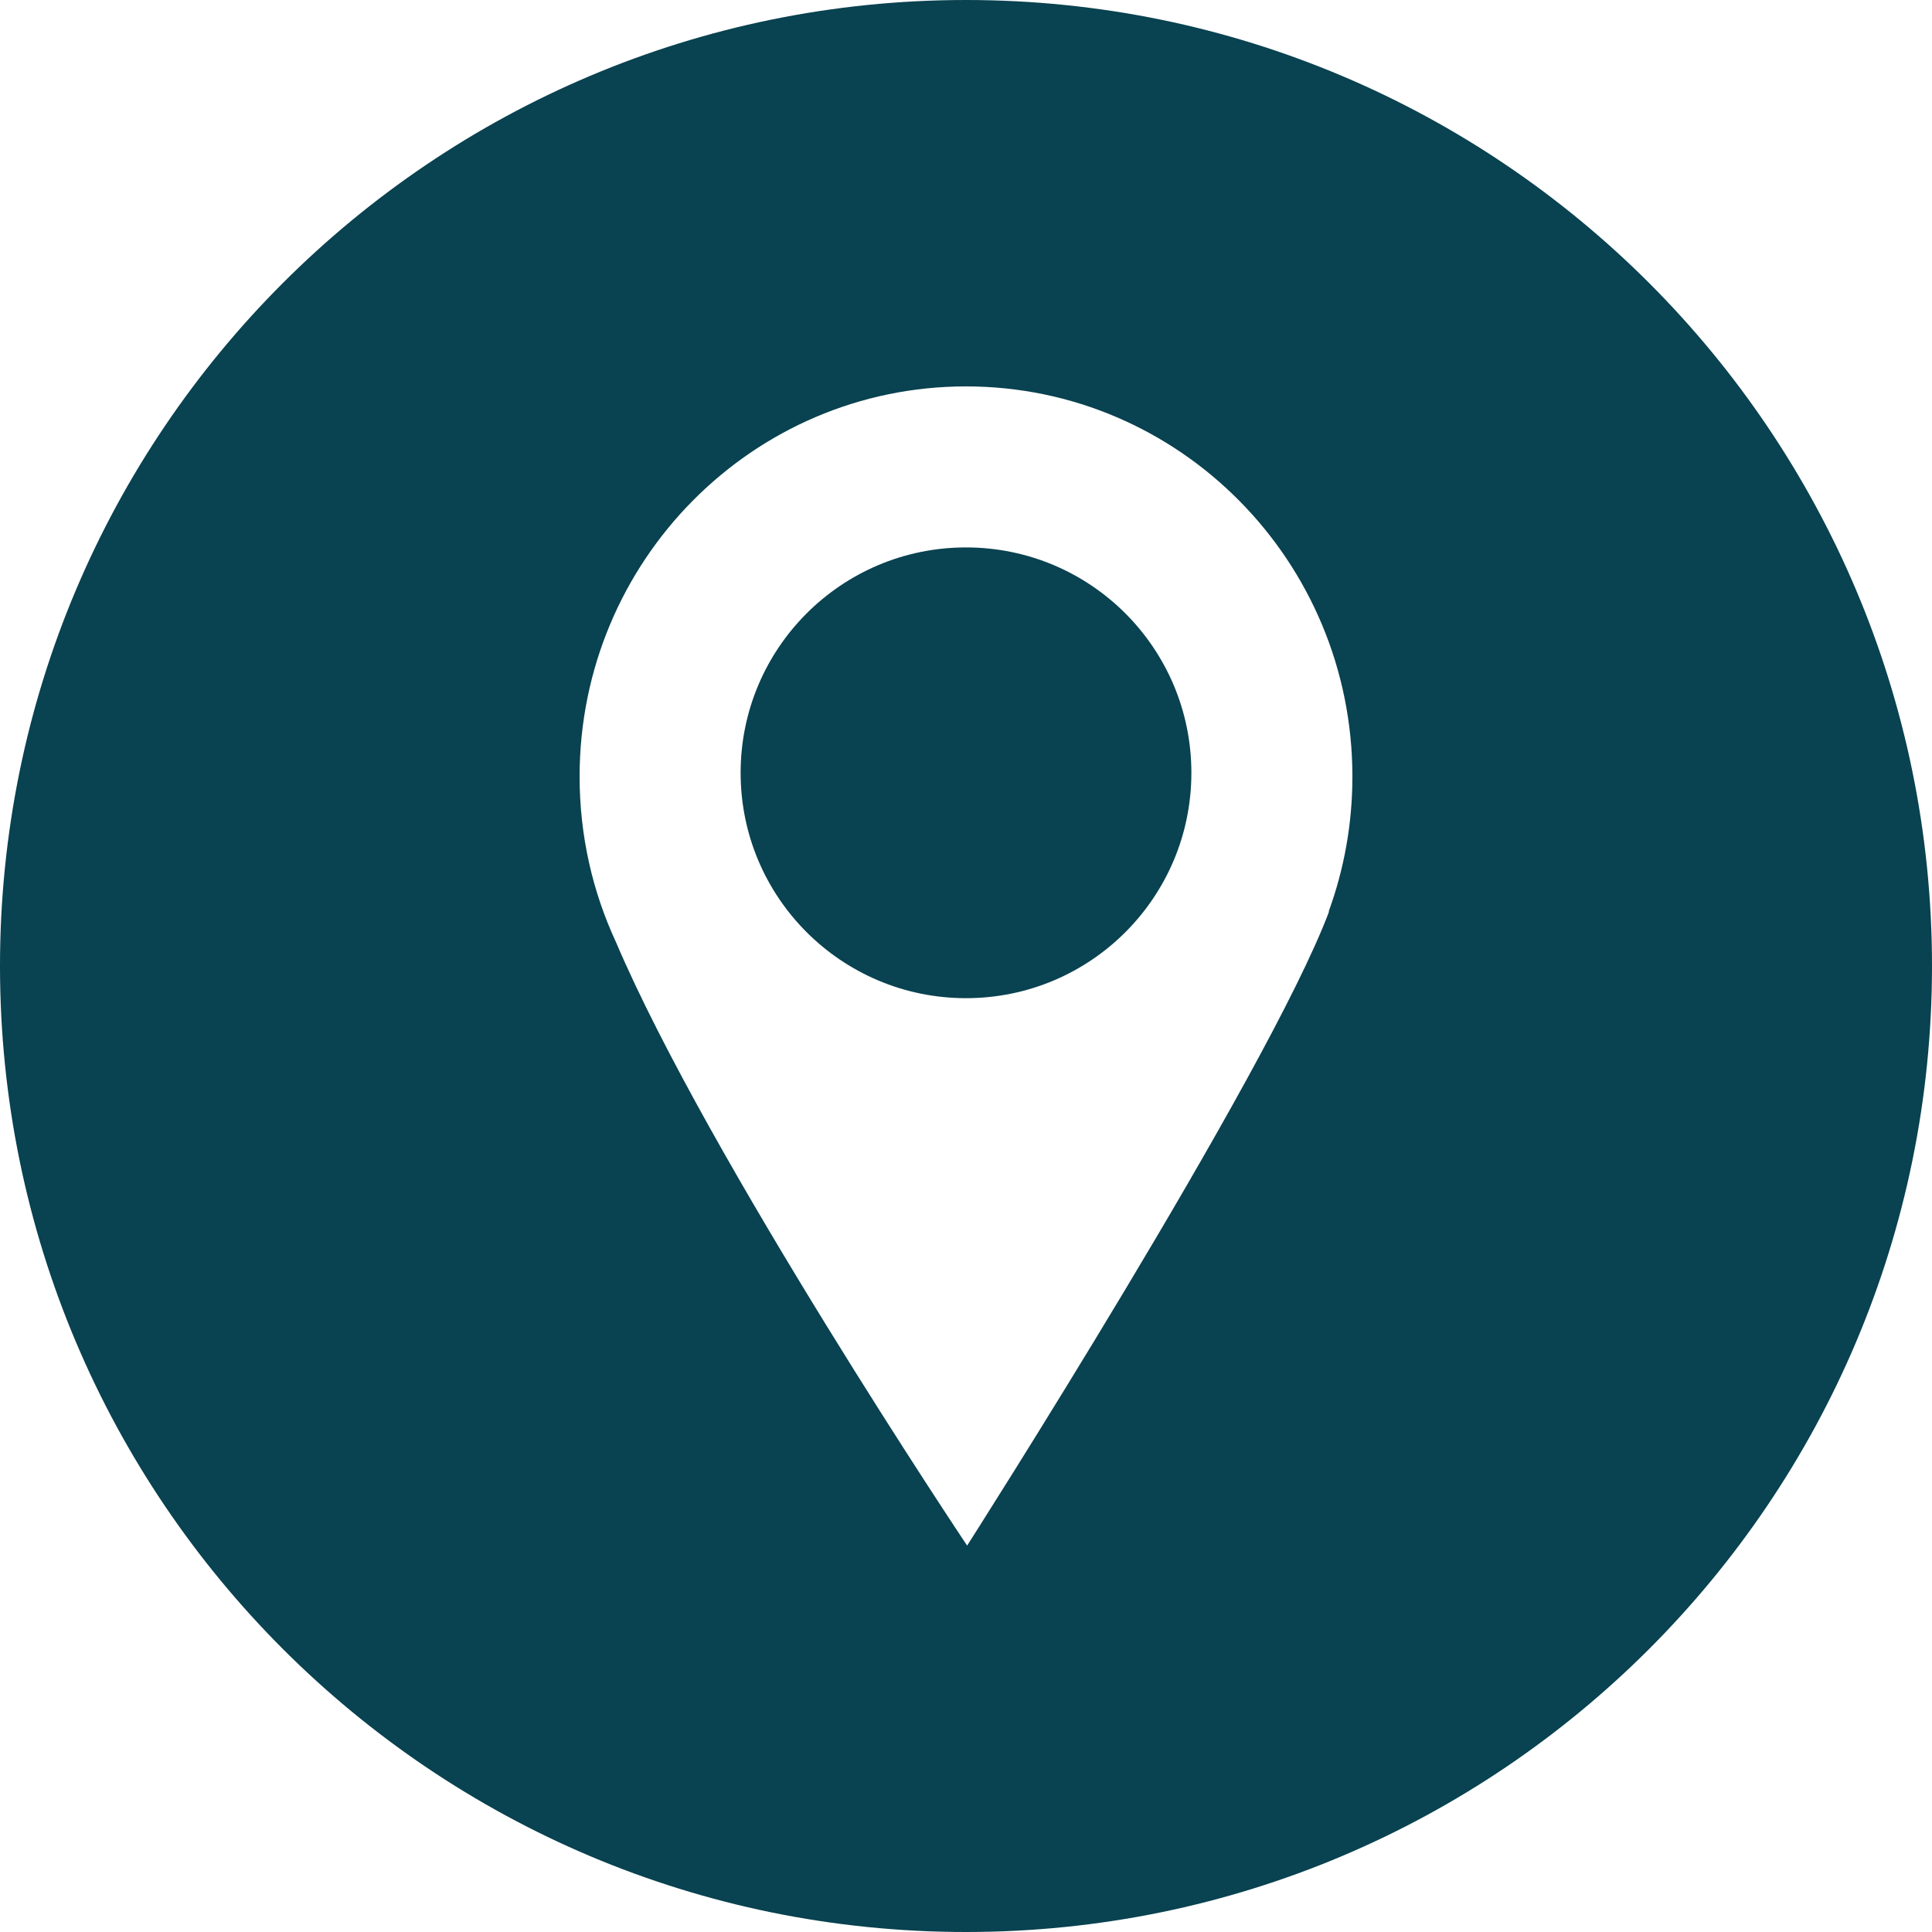
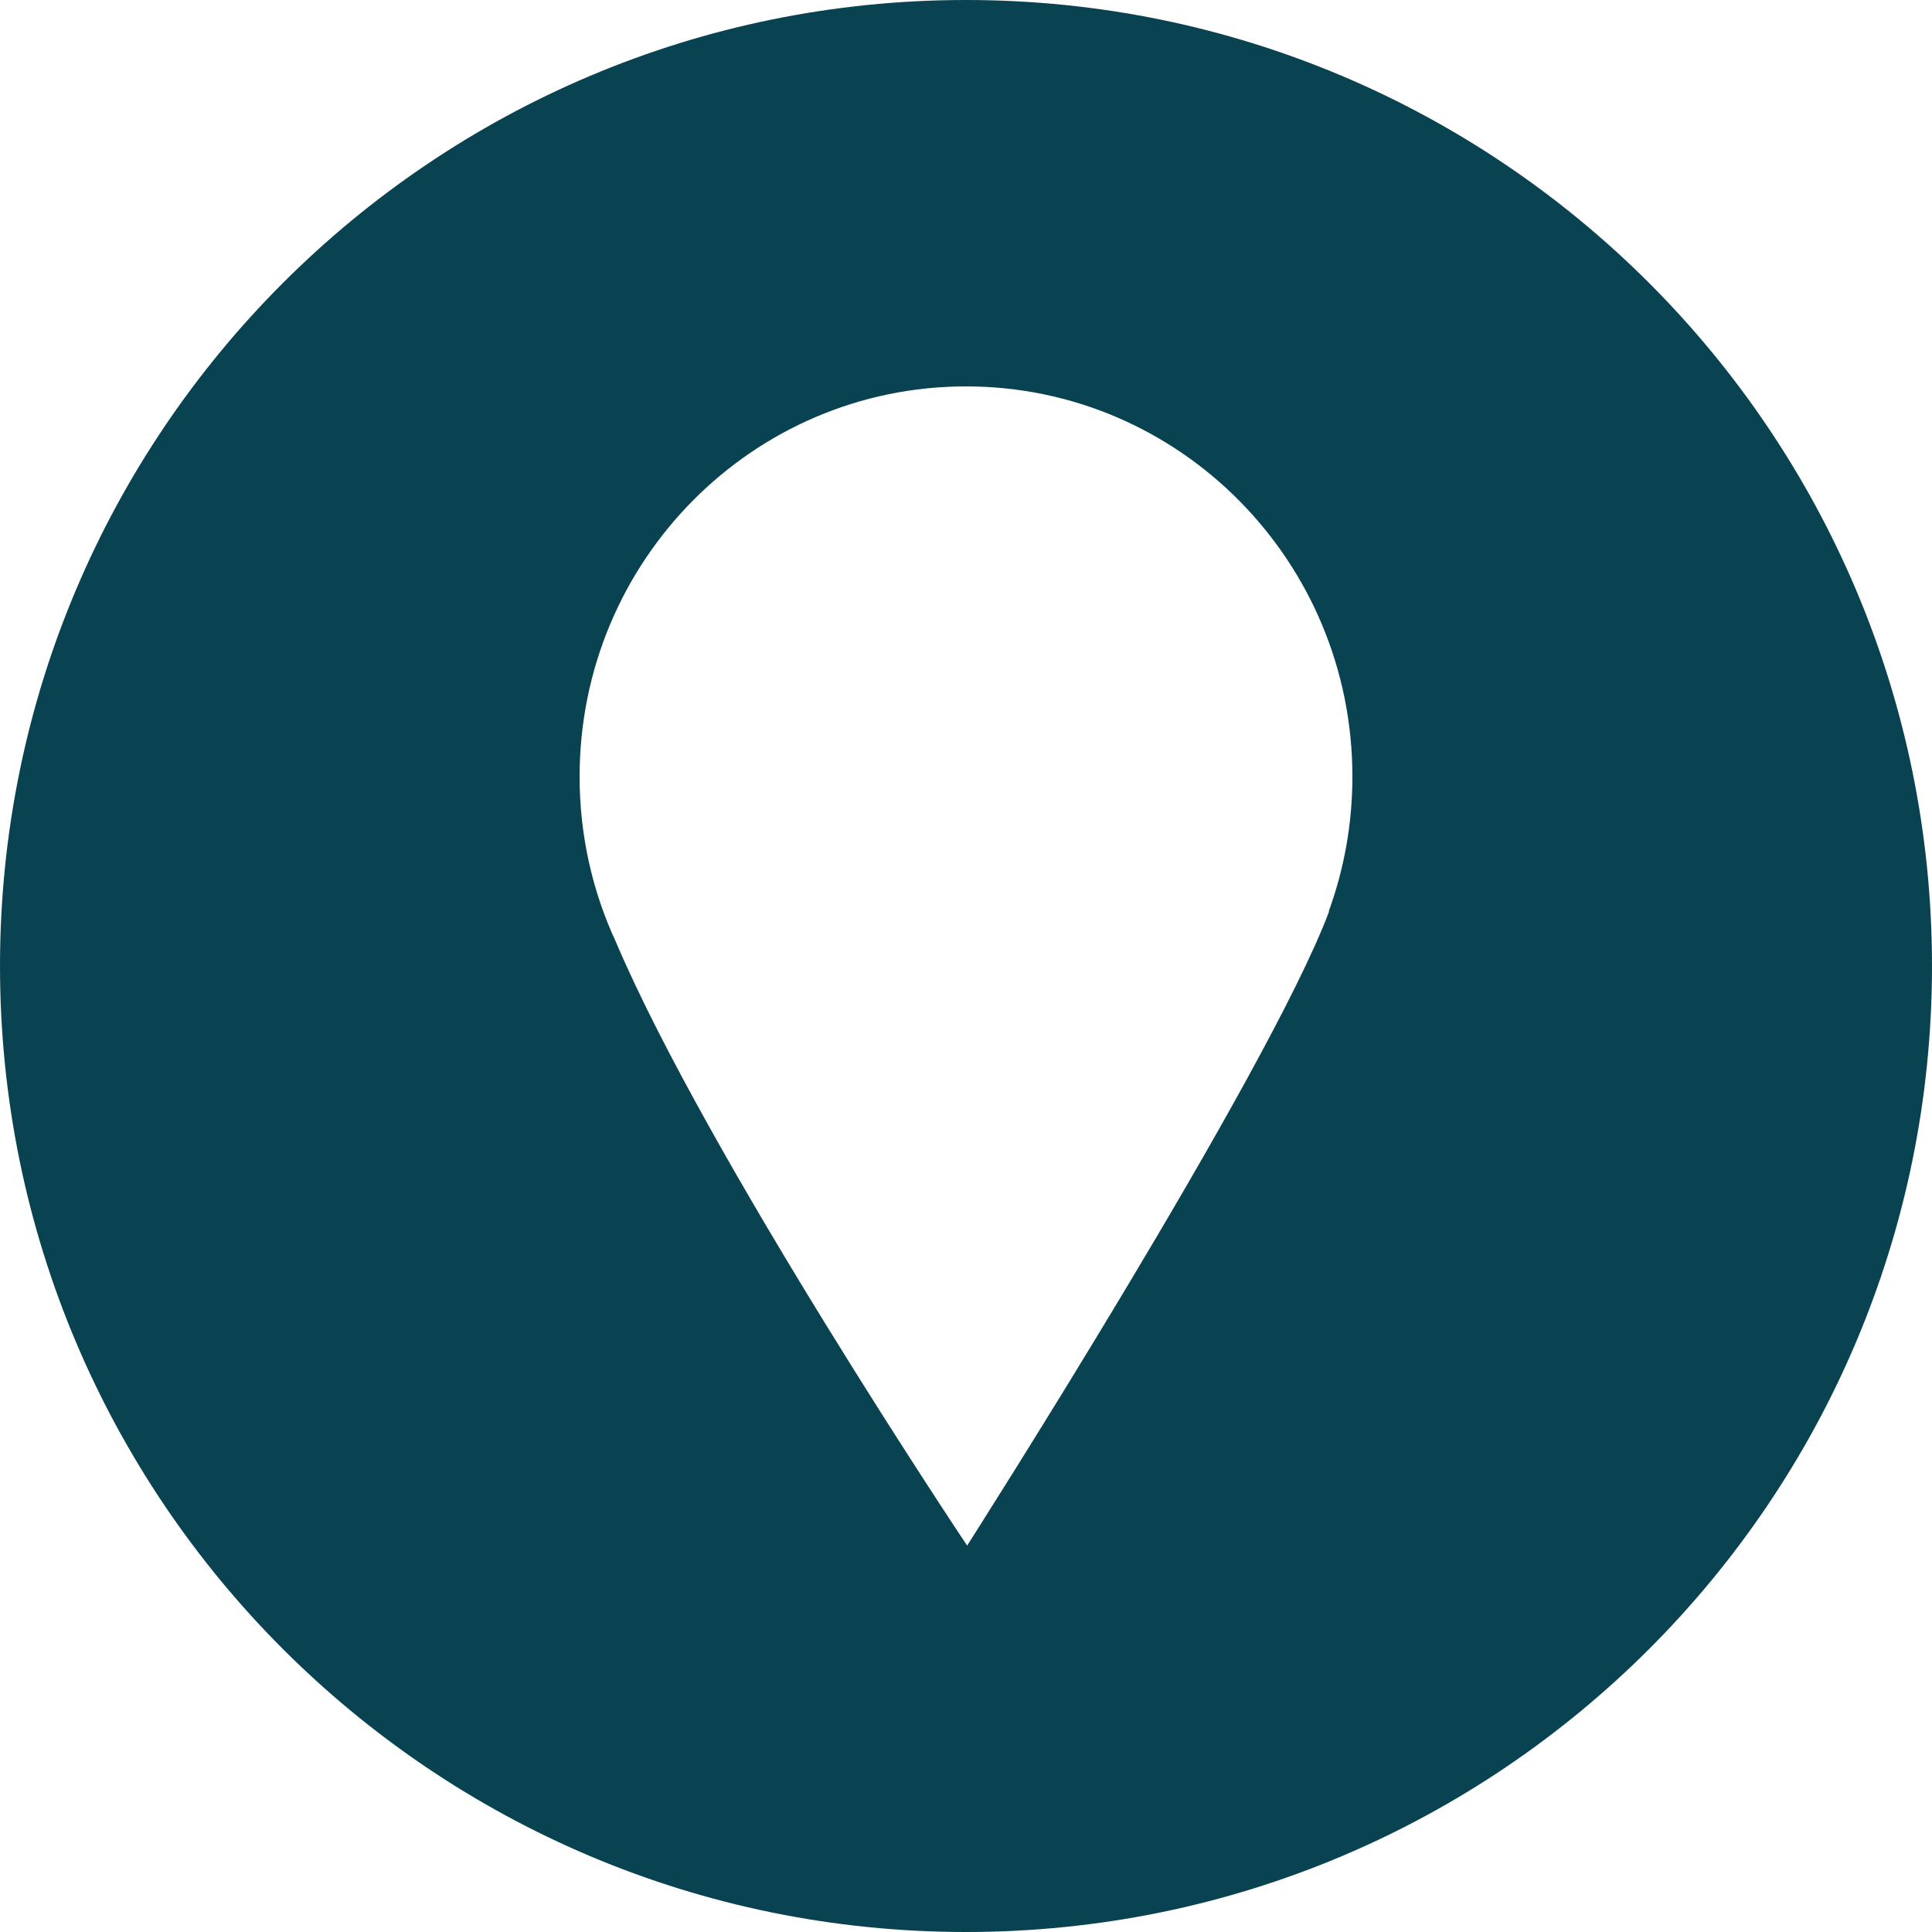
<svg xmlns="http://www.w3.org/2000/svg" width="29" height="29" viewBox="0 0 29 29" fill="none">
  <path fill-rule="evenodd" clip-rule="evenodd" d="M14.5 29C6.492 29 0 22.508 0 14.5C0 6.492 6.492 0 14.5 0C22.508 0 29 6.492 29 14.5C29 22.508 22.508 29 14.5 29ZM9.246 14.142C10.624 17.379 14.517 23.2 14.517 23.2C14.517 23.2 19.027 16.138 19.95 13.682H19.944C20.174 13.051 20.3 12.369 20.3 11.657C20.3 8.422 17.703 5.8 14.5 5.8C11.297 5.8 8.7 8.422 8.7 11.657C8.7 12.546 8.896 13.388 9.246 14.142Z" fill="#094250" />
-   <path fill-rule="evenodd" clip-rule="evenodd" d="M14.5 14.983C16.369 14.983 17.883 13.469 17.883 11.6C17.883 9.731 16.369 8.217 14.5 8.217C12.631 8.217 11.117 9.731 11.117 11.6C11.117 13.469 12.631 14.983 14.5 14.983Z" fill="#094250" />
</svg>